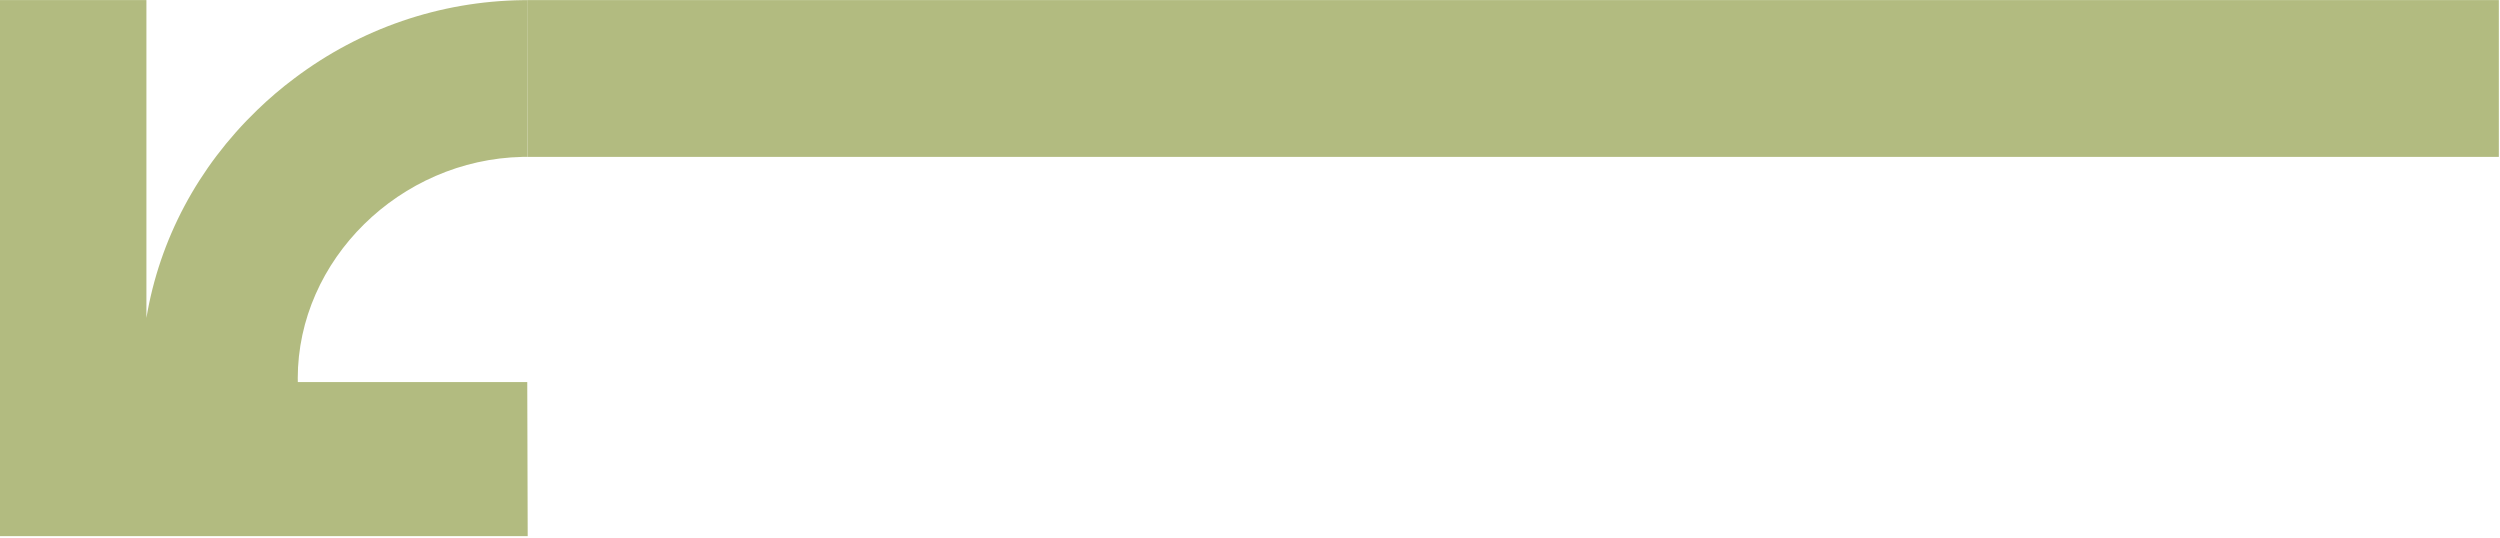
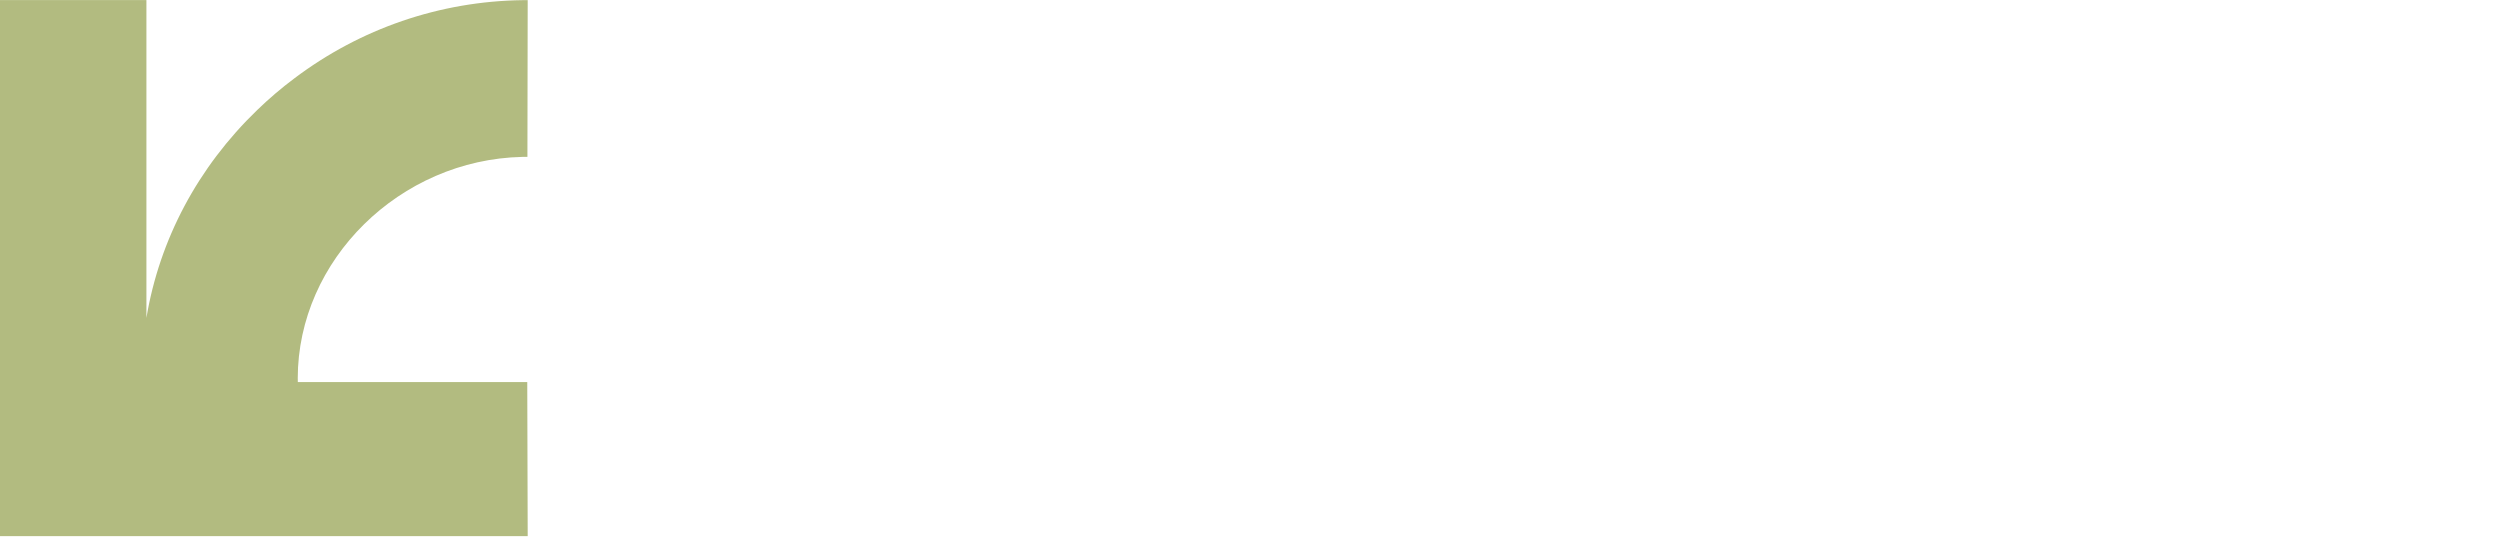
<svg xmlns="http://www.w3.org/2000/svg" width="953" height="205" viewBox="0 0 953 205" fill="none">
  <path d="M9.63231e-05 204.365L-8.93161e-06 0.034L55.814 0.034L55.814 121.191C60.79 91.37 75.369 63.806 98.096 41.895C102.582 37.559 107.3 33.533 112.211 29.868C137.361 10.899 167.654 0.46 199.249 0.06C199.881 0.047 200.538 0.047 201.157 0.047L201.053 59.806C200.422 59.806 199.77 59.793 199.151 59.806C152.461 60.813 113.5 99.048 113.5 144.277L113.513 144.277C113.513 144.741 113.513 145.193 113.526 145.645L200.99 145.645L201.157 204.365L9.63231e-05 204.365Z" fill="#B2BB80" />
-   <rect x="201.054" y="0.033" width="751.504" height="59.773" fill="#B2BB80" />
</svg>